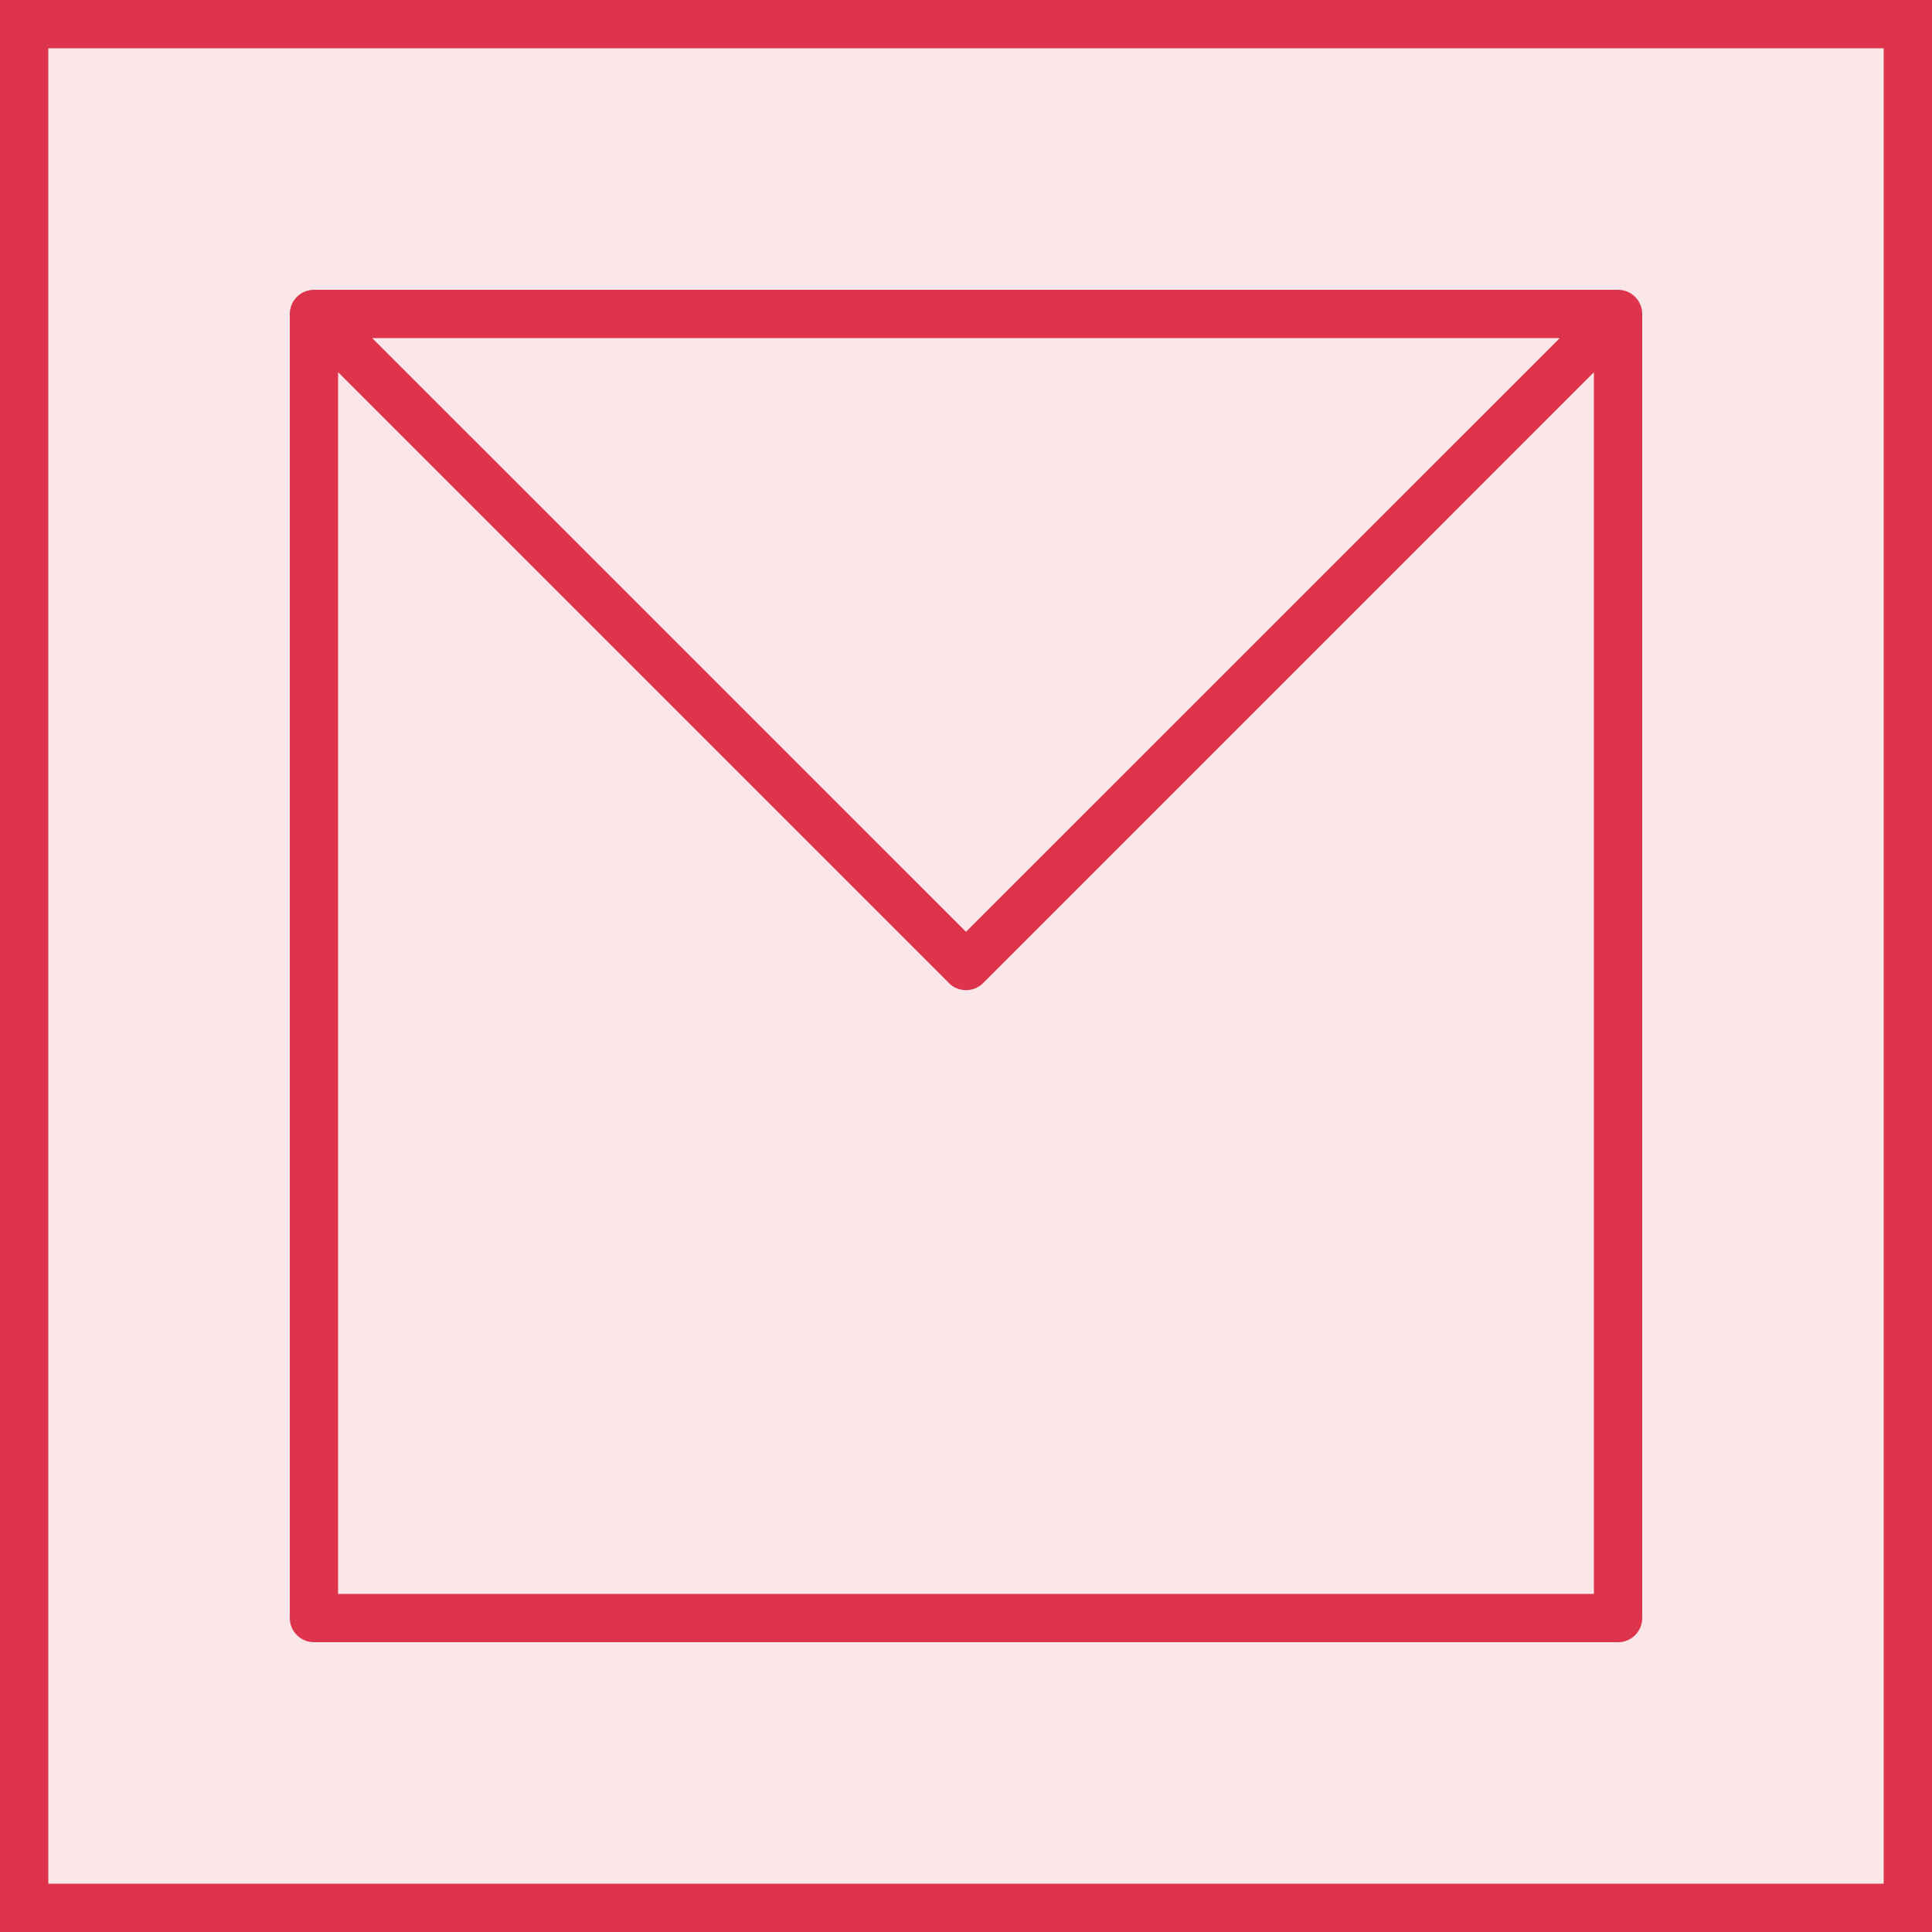
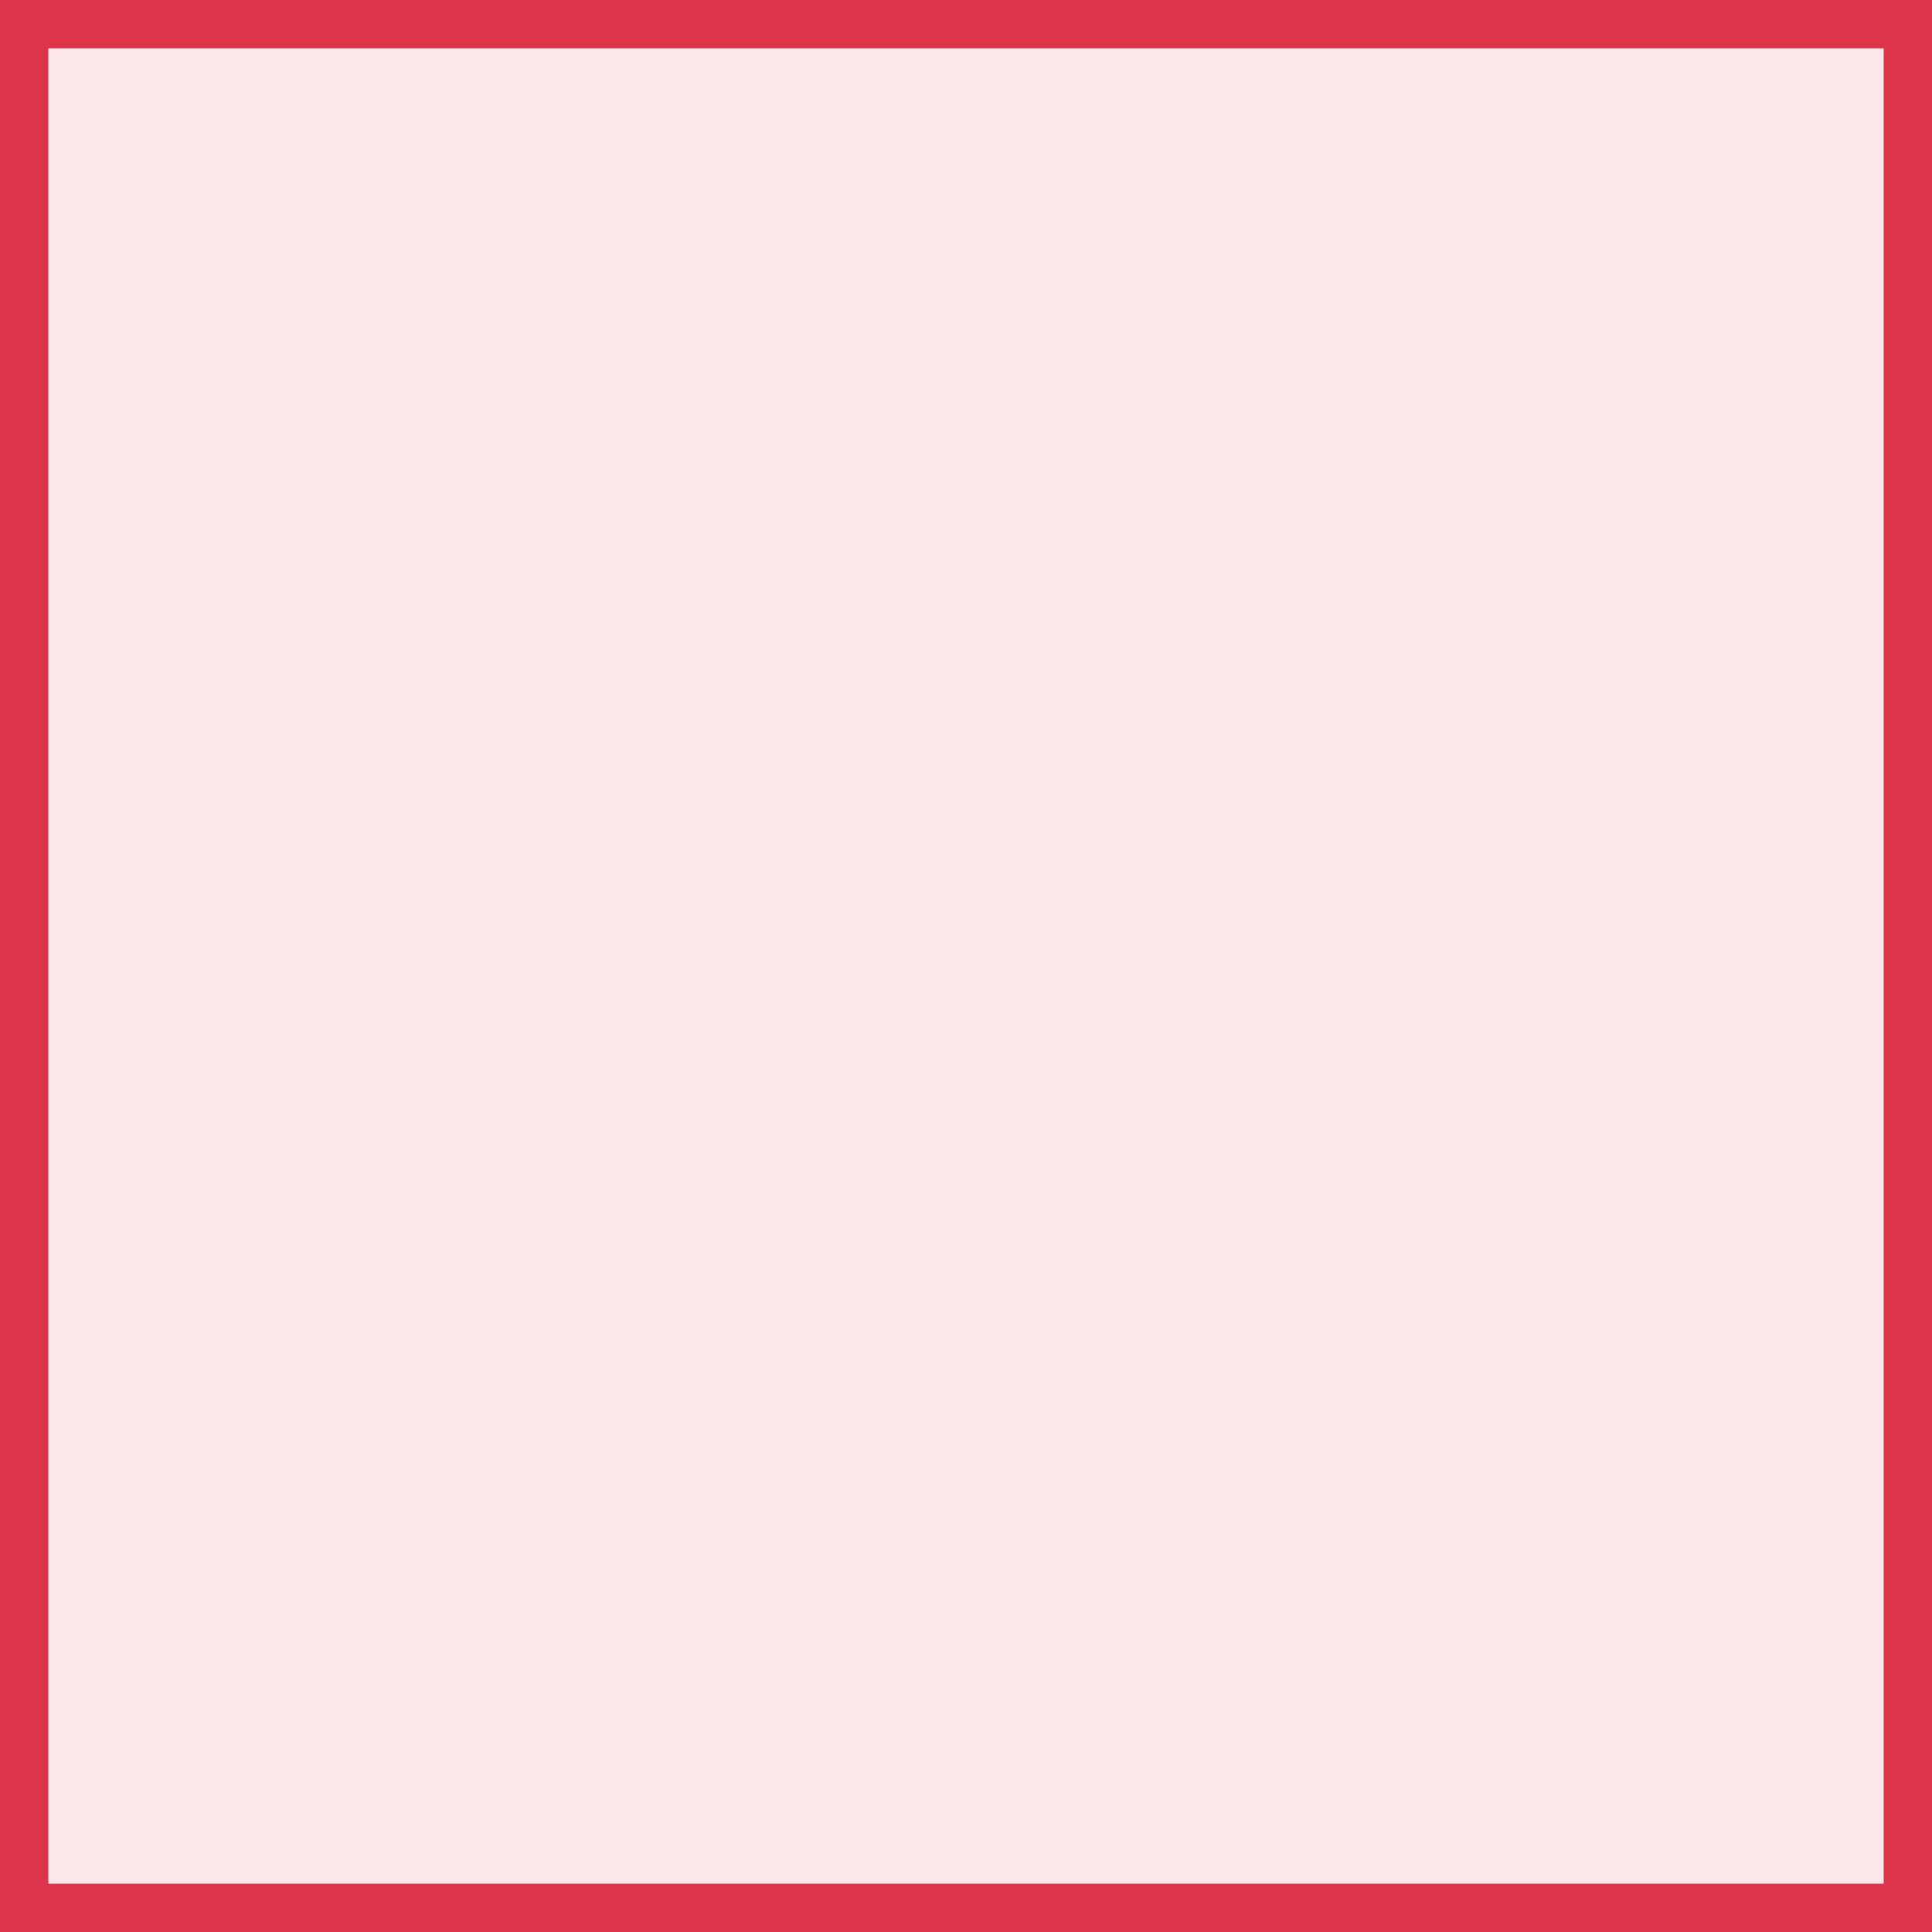
<svg xmlns="http://www.w3.org/2000/svg" width="40" height="40" viewBox="0 0 40 40" fill="none">
  <g clip-path="url(#clip0_23295_3120)">
    <path d="M40 0H0V40H40V0Z" fill="#DD344C" fill-opacity="0.12" />
-     <path fill-rule="evenodd" clip-rule="evenodd" d="M7 33V7.707L19.647 20.354C19.74 20.448 19.867 20.5 20 20.5C20.133 20.5 20.26 20.448 20.354 20.354L33 7.707V33H7ZM32.293 7L20 19.292L7.707 7H32.293ZM33.5 6H6.5C6.224 6 6 6.224 6 6.5V33.5C6 33.776 6.224 34 6.5 34H33.5C33.777 34 34 33.776 34 33.5V6.5C34 6.224 33.777 6 33.5 6Z" fill="#DD344C" />
  </g>
  <rect x="0.5" y="0.5" width="39" height="39" stroke="#DD344C" />
  <defs>
    <clipPath id="clip0_23295_3120">
      <rect width="40" height="40" fill="white" />
    </clipPath>
  </defs>
</svg>